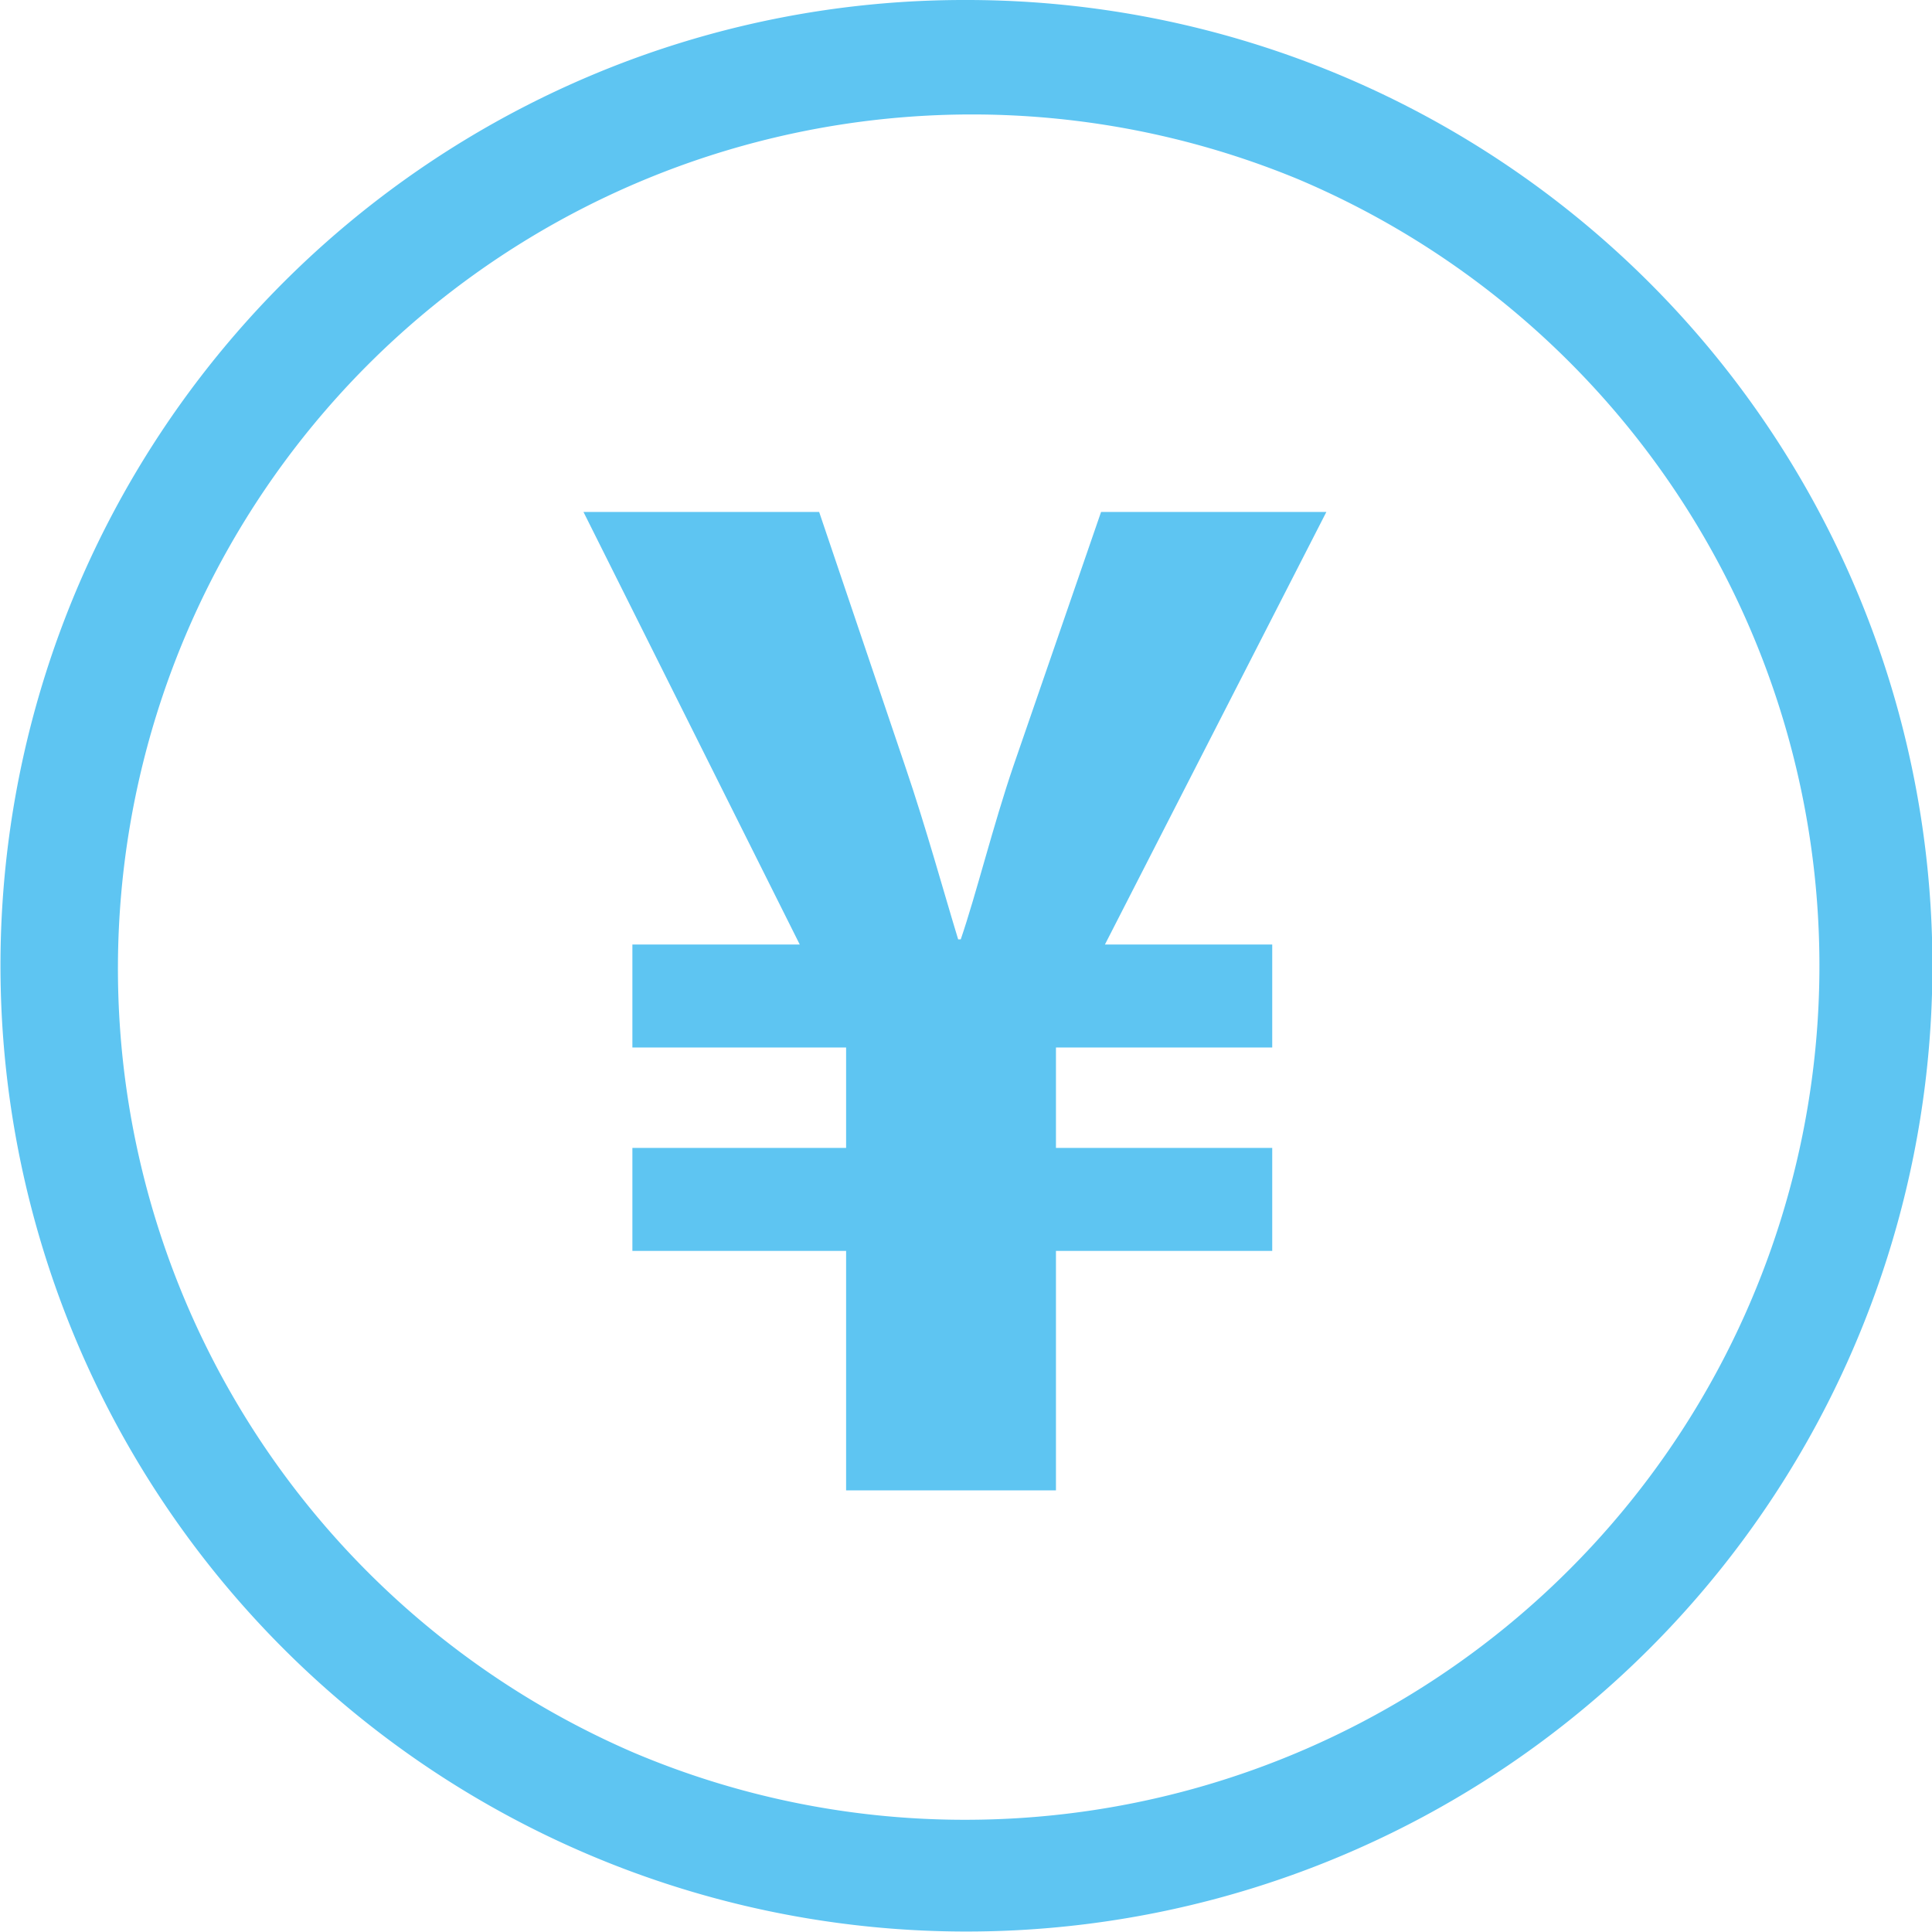
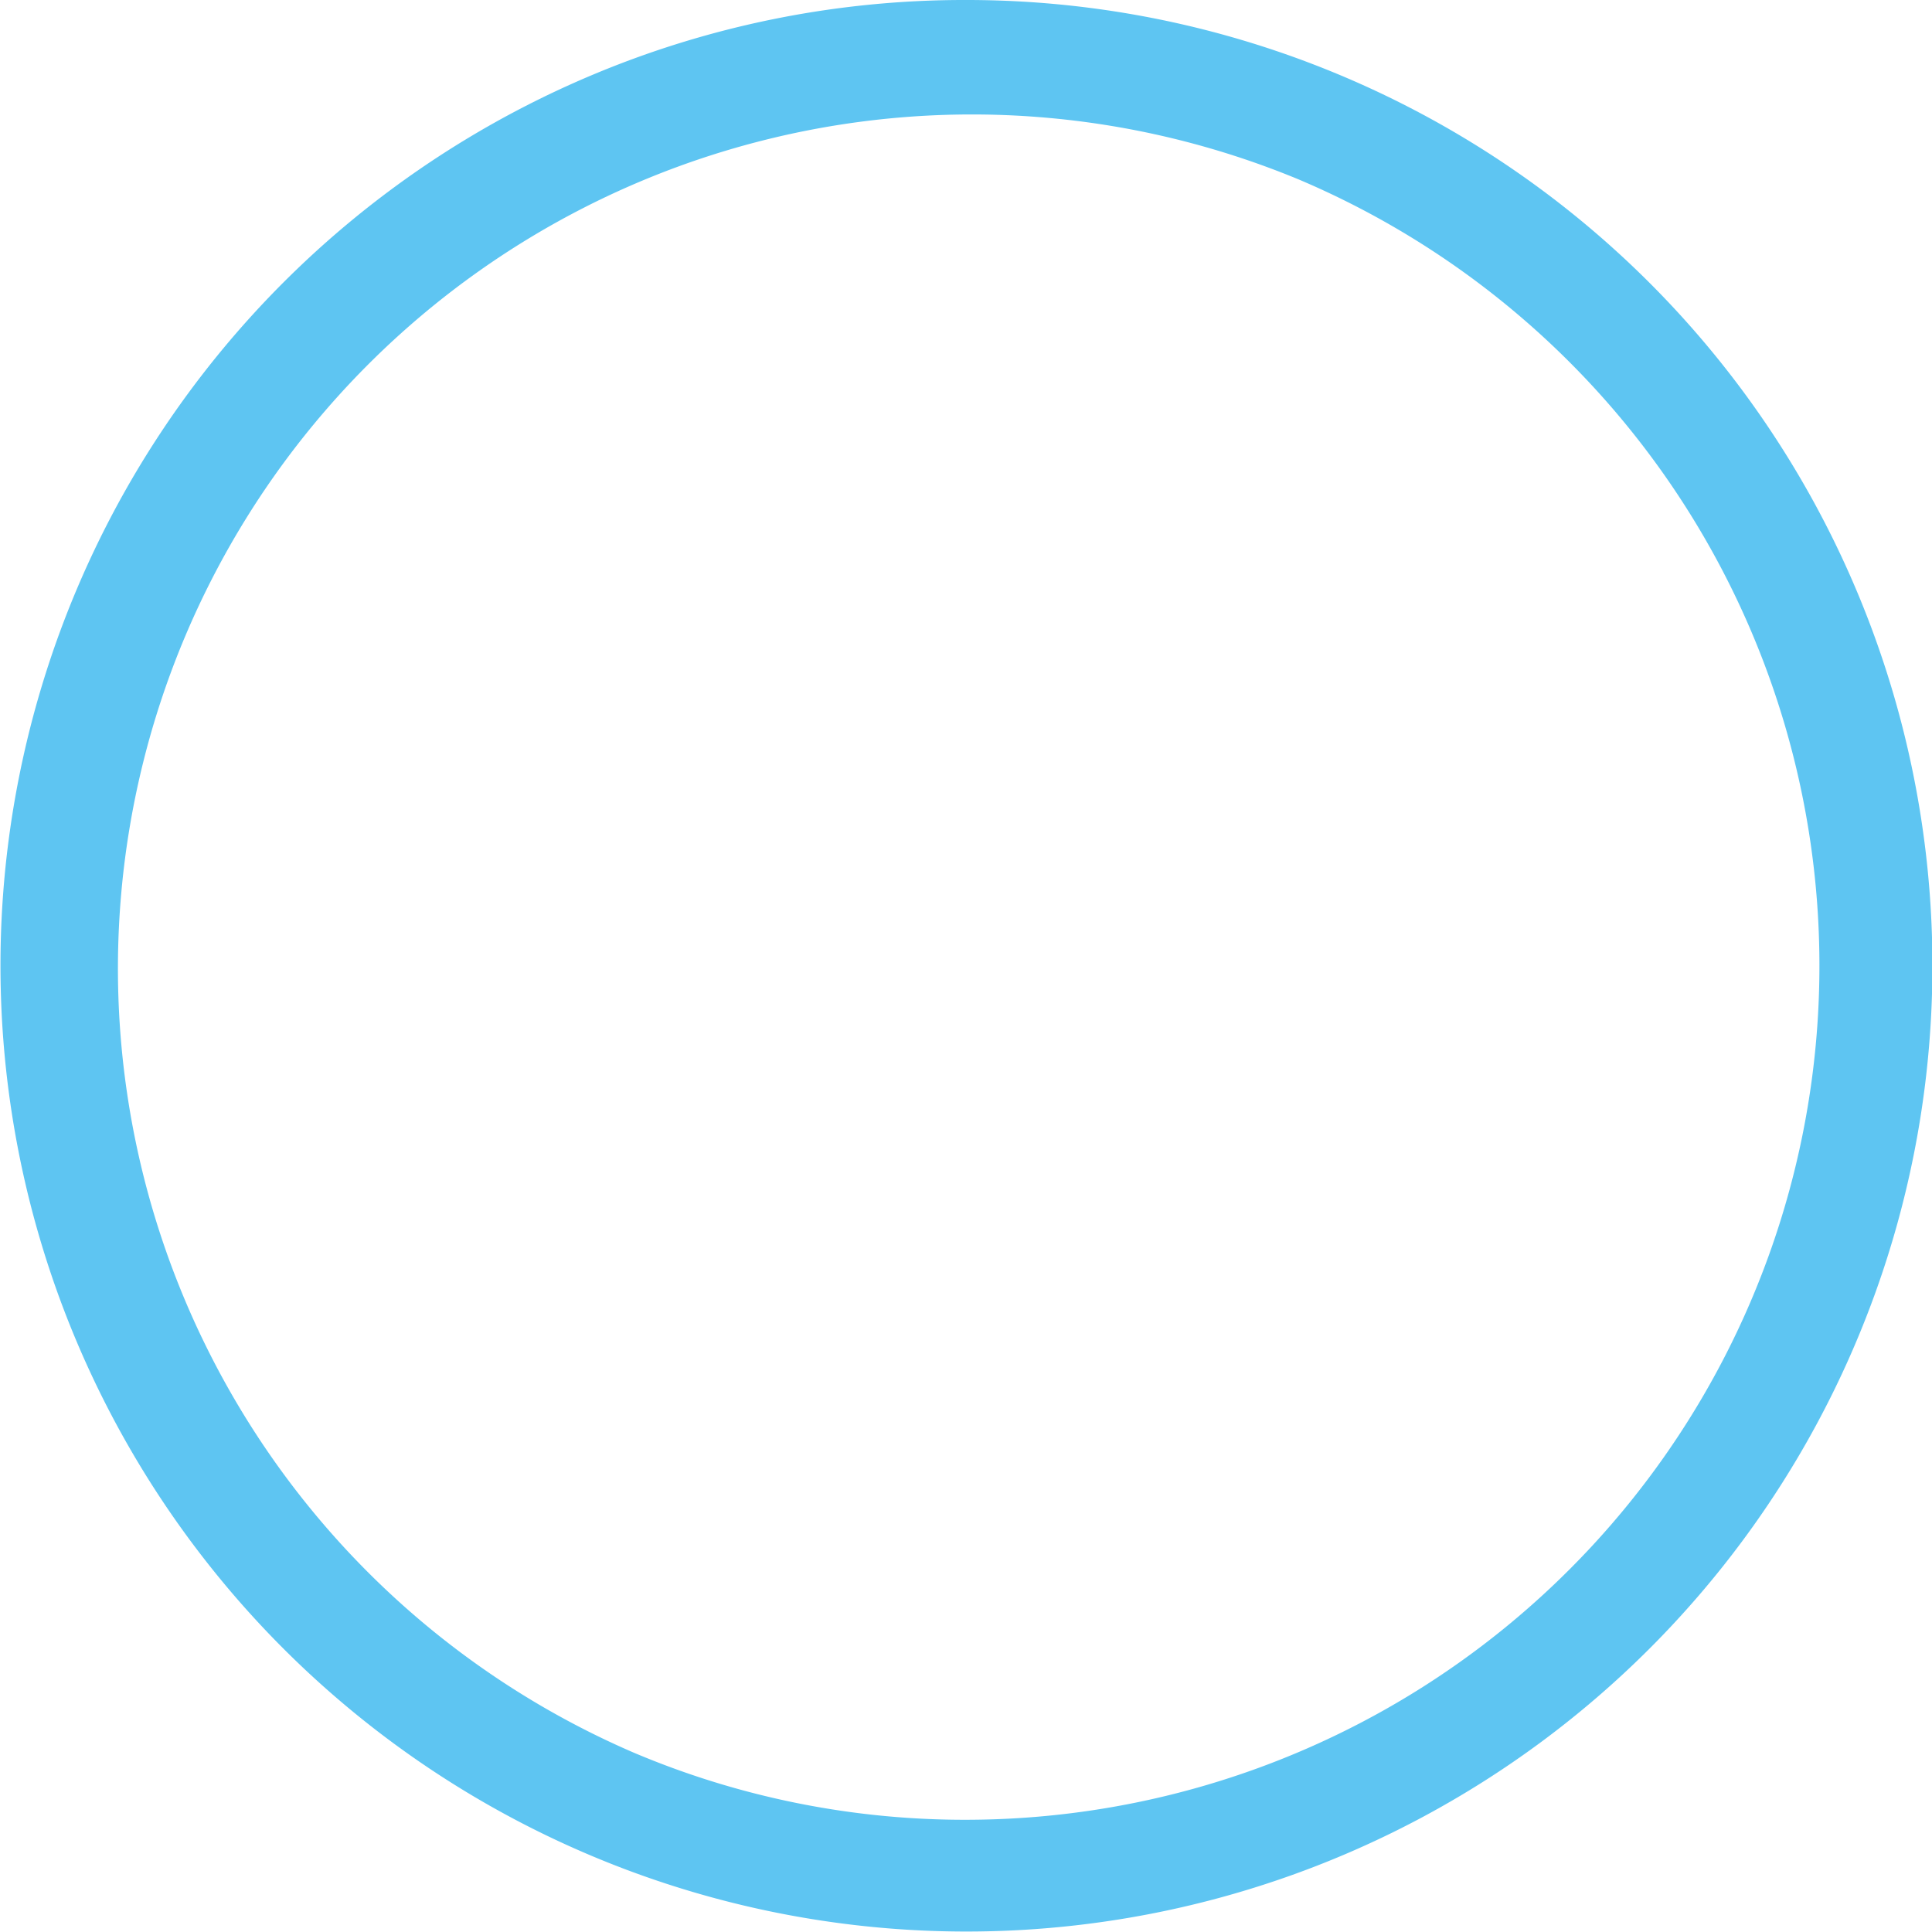
<svg xmlns="http://www.w3.org/2000/svg" width="86.08" height="86.08" viewBox="0 0 86.08 86.08">
  <g fill="#5ec5f2">
    <path d="M43.04 0a43.027 43.027 0 0 1 30.434 73.474A43.04 43.04 0 1 1 26.286 3.383 42.773 42.773 0 0 1 43.04 0Zm0 81.08A38.051 38.051 0 0 0 57.846 7.988a38.05 38.05 0 0 0-29.612 70.1A37.8 37.8 0 0 0 43.04 81.08Z" />
-     <path d="M47.048 55.735h9.636v-4.589h-9.636v-4.474h9.636v-4.589H49.23l9.866-19.273H49.058l-3.9 11.3c-.918 2.694-1.664 5.736-2.352 7.744h-.115c-.631-2.065-1.434-4.99-2.352-7.686L36.497 22.81h-10.5l9.636 19.273h-7.457v4.589h9.522v4.474h-9.522v4.589h9.522v10.669h9.35Z" />
  </g>
</svg>